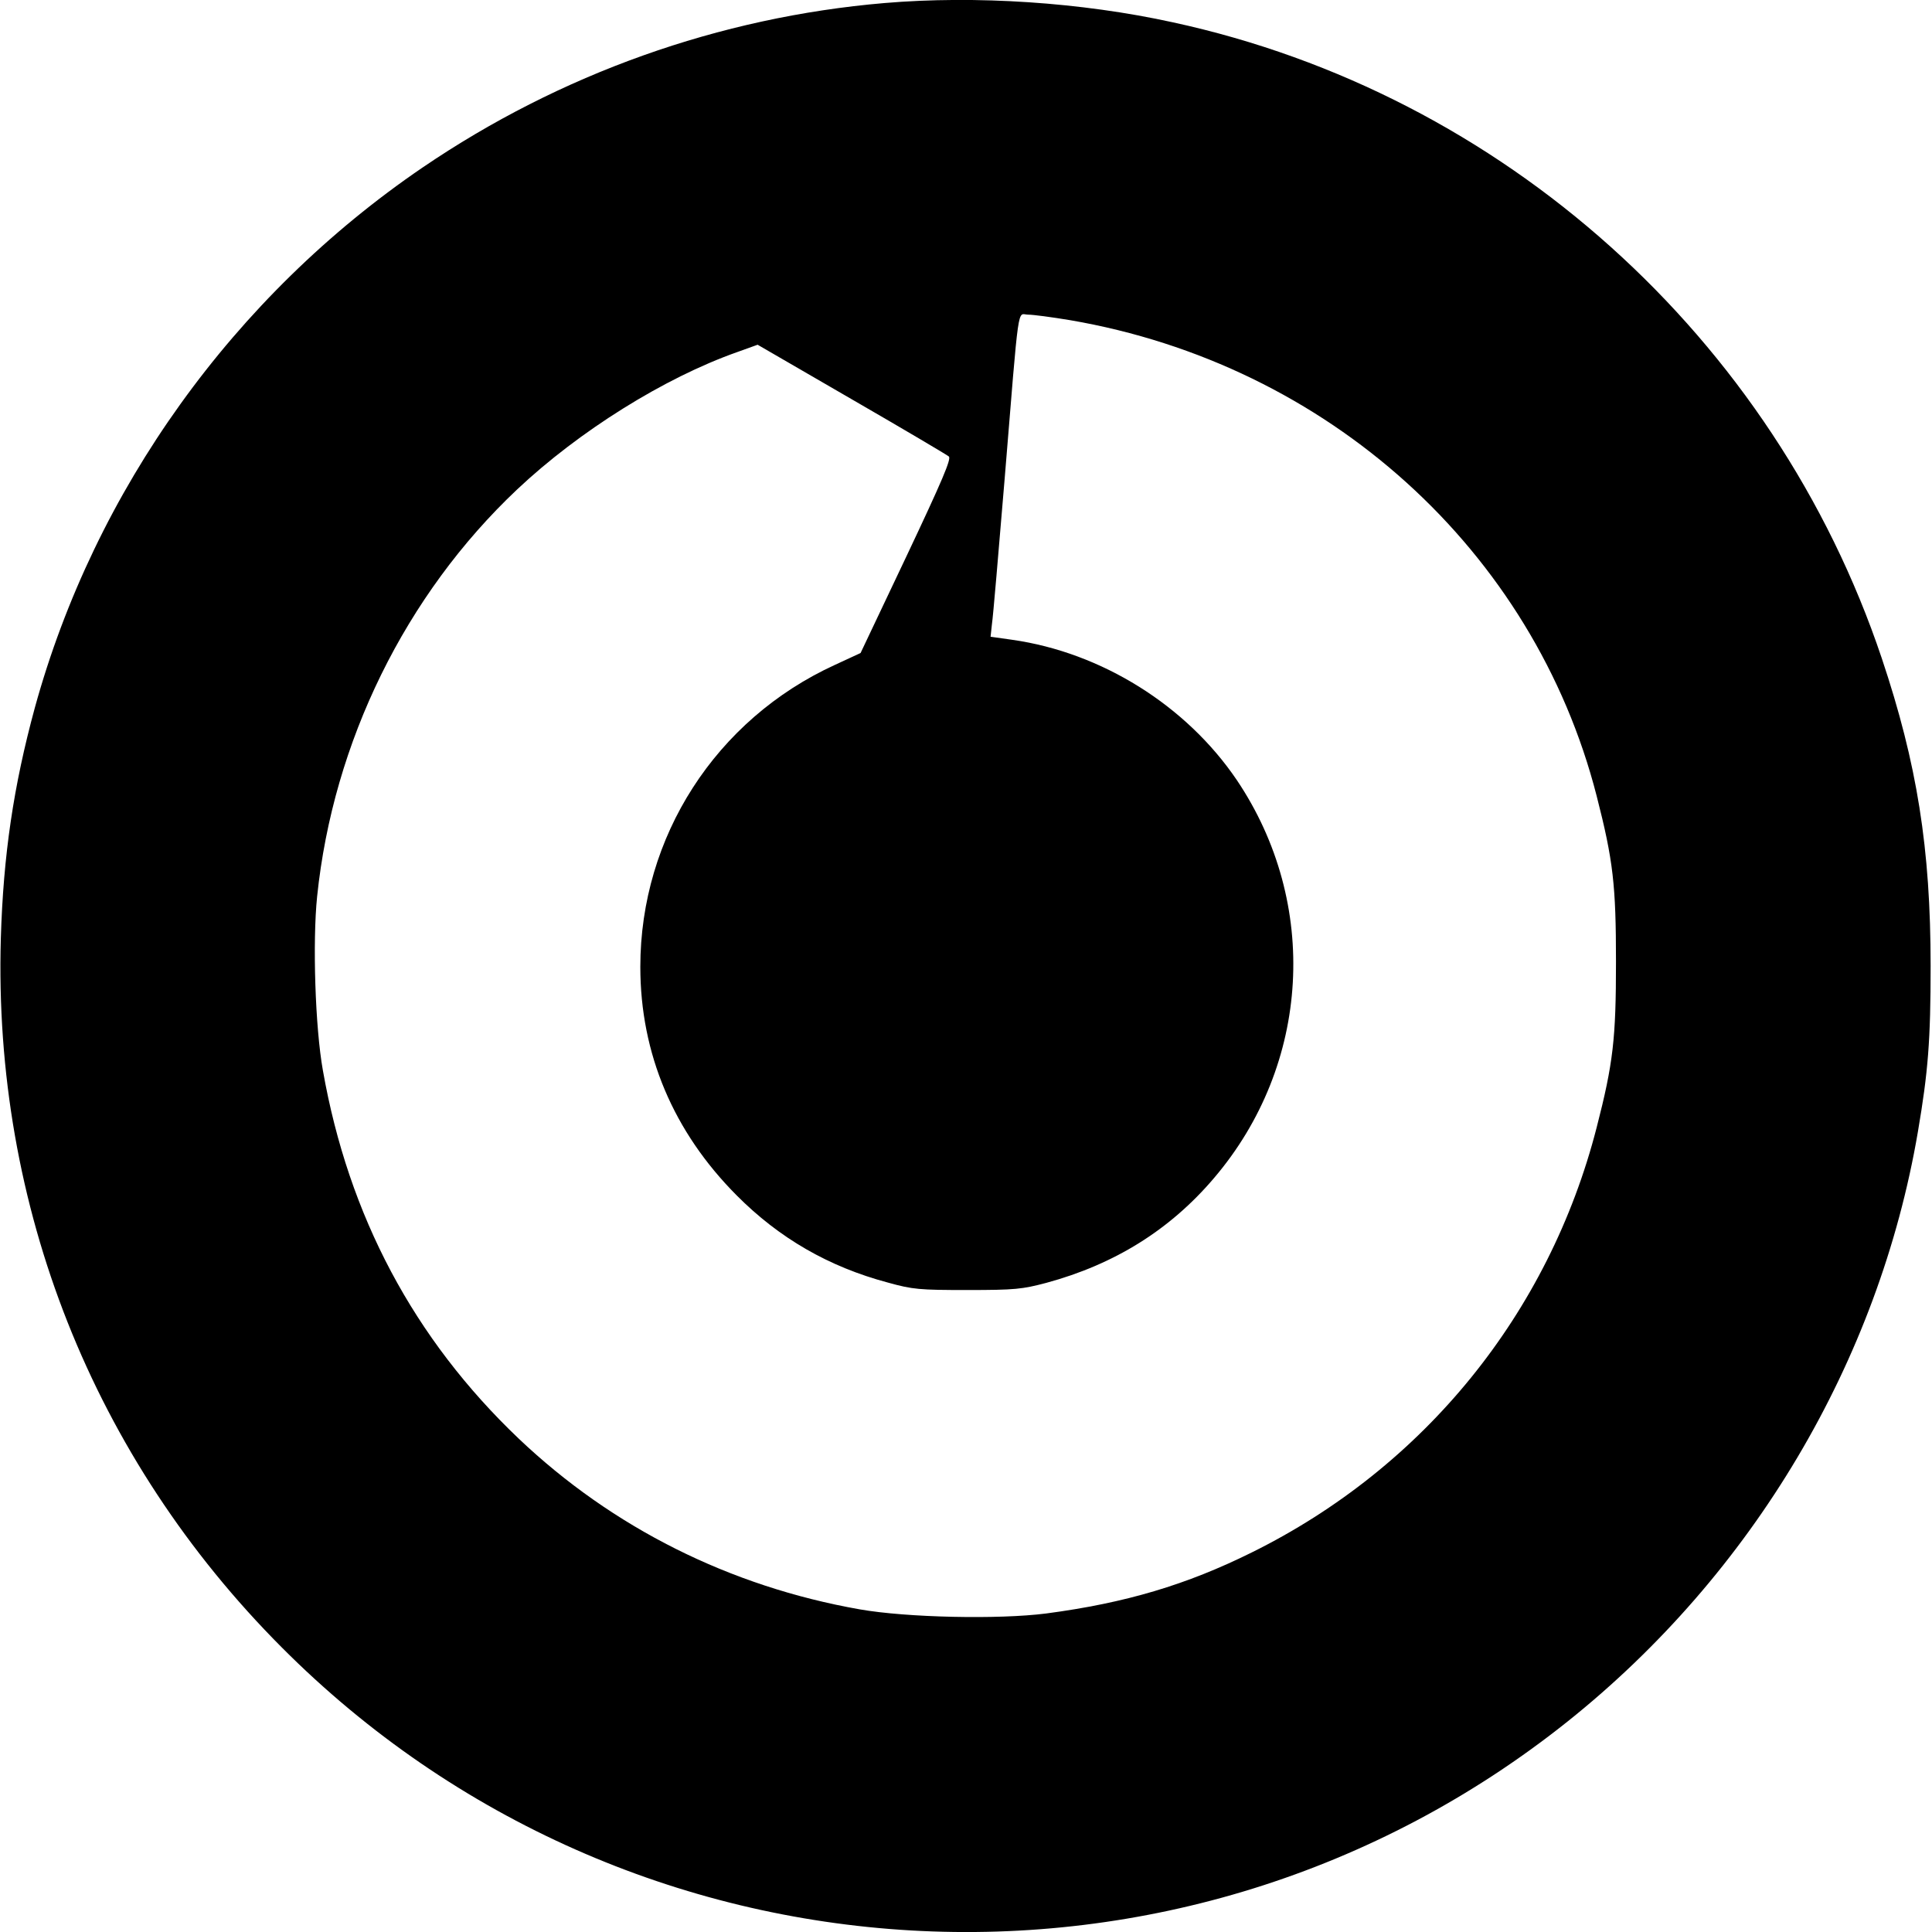
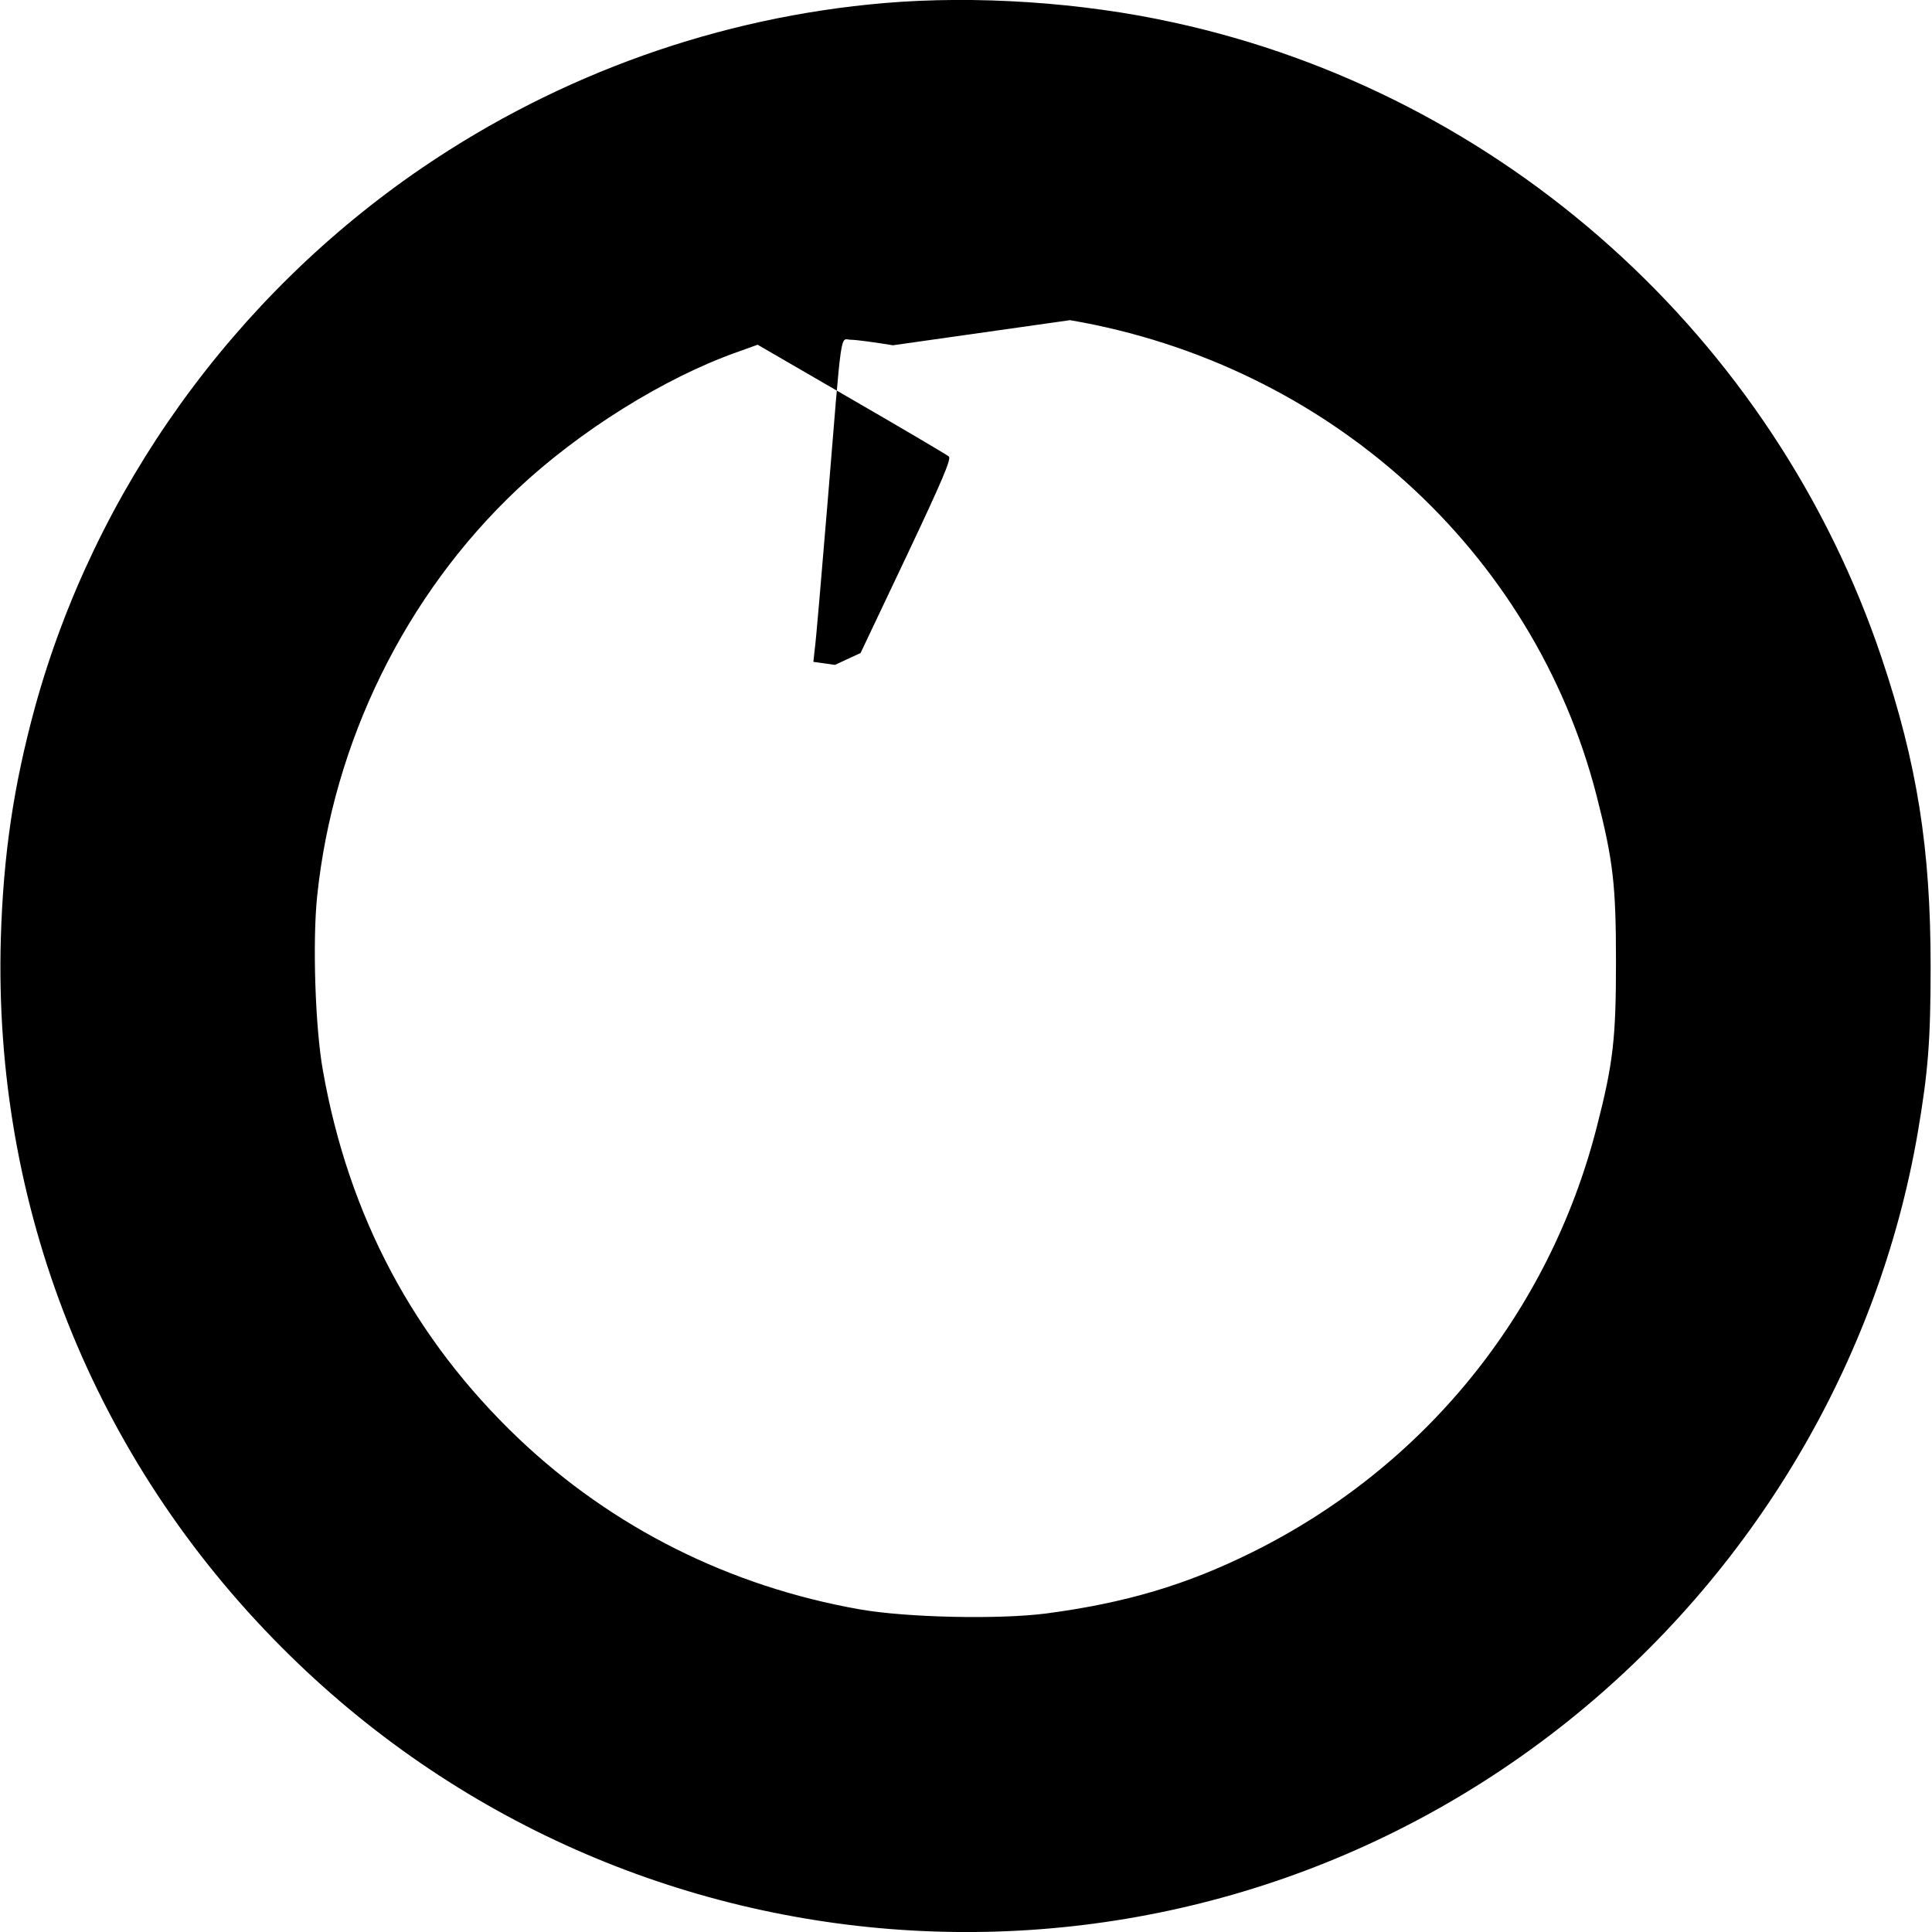
<svg xmlns="http://www.w3.org/2000/svg" version="1.0" width="700pt" height="700pt" viewBox="0 0 700 700" preserveAspectRatio="xMidYMid meet">
  <g transform="translate(0,700) scale(0.1,-0.1)" fill="#000000" stroke="none">
-     <path d="M3205 6989 c-599 -51 -1176 -257 -1674 -596 -684 -466 -1188 -1168 -1405 -1958 -77 -283 -114 -533 -123 -835 -28 -970 334 -1883 1018 -2569 1260 -1265 3266 -1380 4659 -268 670 535 1127 1304 1269 2137 37 217 46 331 46 600 0 426 -49 733 -177 1115 -390 1162 -1373 2045 -2568 2304 -332 73 -715 98 -1045 70z m672 -1149 c934 -160 1680 -834 1908 -1724 60 -234 70 -323 70 -601 0 -278 -10 -367 -70 -600 -173 -674 -625 -1231 -1250 -1540 -236 -117 -457 -183 -745 -221 -172 -22 -504 -15 -675 15 -471 83 -896 296 -1236 619 -379 361 -616 806 -709 1333 -28 155 -38 466 -21 631 58 560 320 1093 725 1475 224 211 533 404 796 497 l75 27 340 -197 c187 -108 346 -202 353 -208 9 -9 -23 -85 -154 -362 l-166 -350 -93 -43 c-432 -198 -705 -623 -705 -1094 0 -315 120 -598 349 -828 154 -155 334 -259 548 -316 90 -25 114 -27 288 -27 173 0 199 3 286 26 247 67 448 192 607 379 351 411 384 996 83 1443 -183 270 -490 462 -814 508 l-78 11 5 46 c4 25 24 262 46 526 54 660 45 595 85 595 18 0 86 -9 152 -20z" />
+     <path d="M3205 6989 c-599 -51 -1176 -257 -1674 -596 -684 -466 -1188 -1168 -1405 -1958 -77 -283 -114 -533 -123 -835 -28 -970 334 -1883 1018 -2569 1260 -1265 3266 -1380 4659 -268 670 535 1127 1304 1269 2137 37 217 46 331 46 600 0 426 -49 733 -177 1115 -390 1162 -1373 2045 -2568 2304 -332 73 -715 98 -1045 70z m672 -1149 c934 -160 1680 -834 1908 -1724 60 -234 70 -323 70 -601 0 -278 -10 -367 -70 -600 -173 -674 -625 -1231 -1250 -1540 -236 -117 -457 -183 -745 -221 -172 -22 -504 -15 -675 15 -471 83 -896 296 -1236 619 -379 361 -616 806 -709 1333 -28 155 -38 466 -21 631 58 560 320 1093 725 1475 224 211 533 404 796 497 l75 27 340 -197 c187 -108 346 -202 353 -208 9 -9 -23 -85 -154 -362 l-166 -350 -93 -43 l-78 11 5 46 c4 25 24 262 46 526 54 660 45 595 85 595 18 0 86 -9 152 -20z" />
  </g>
</svg>